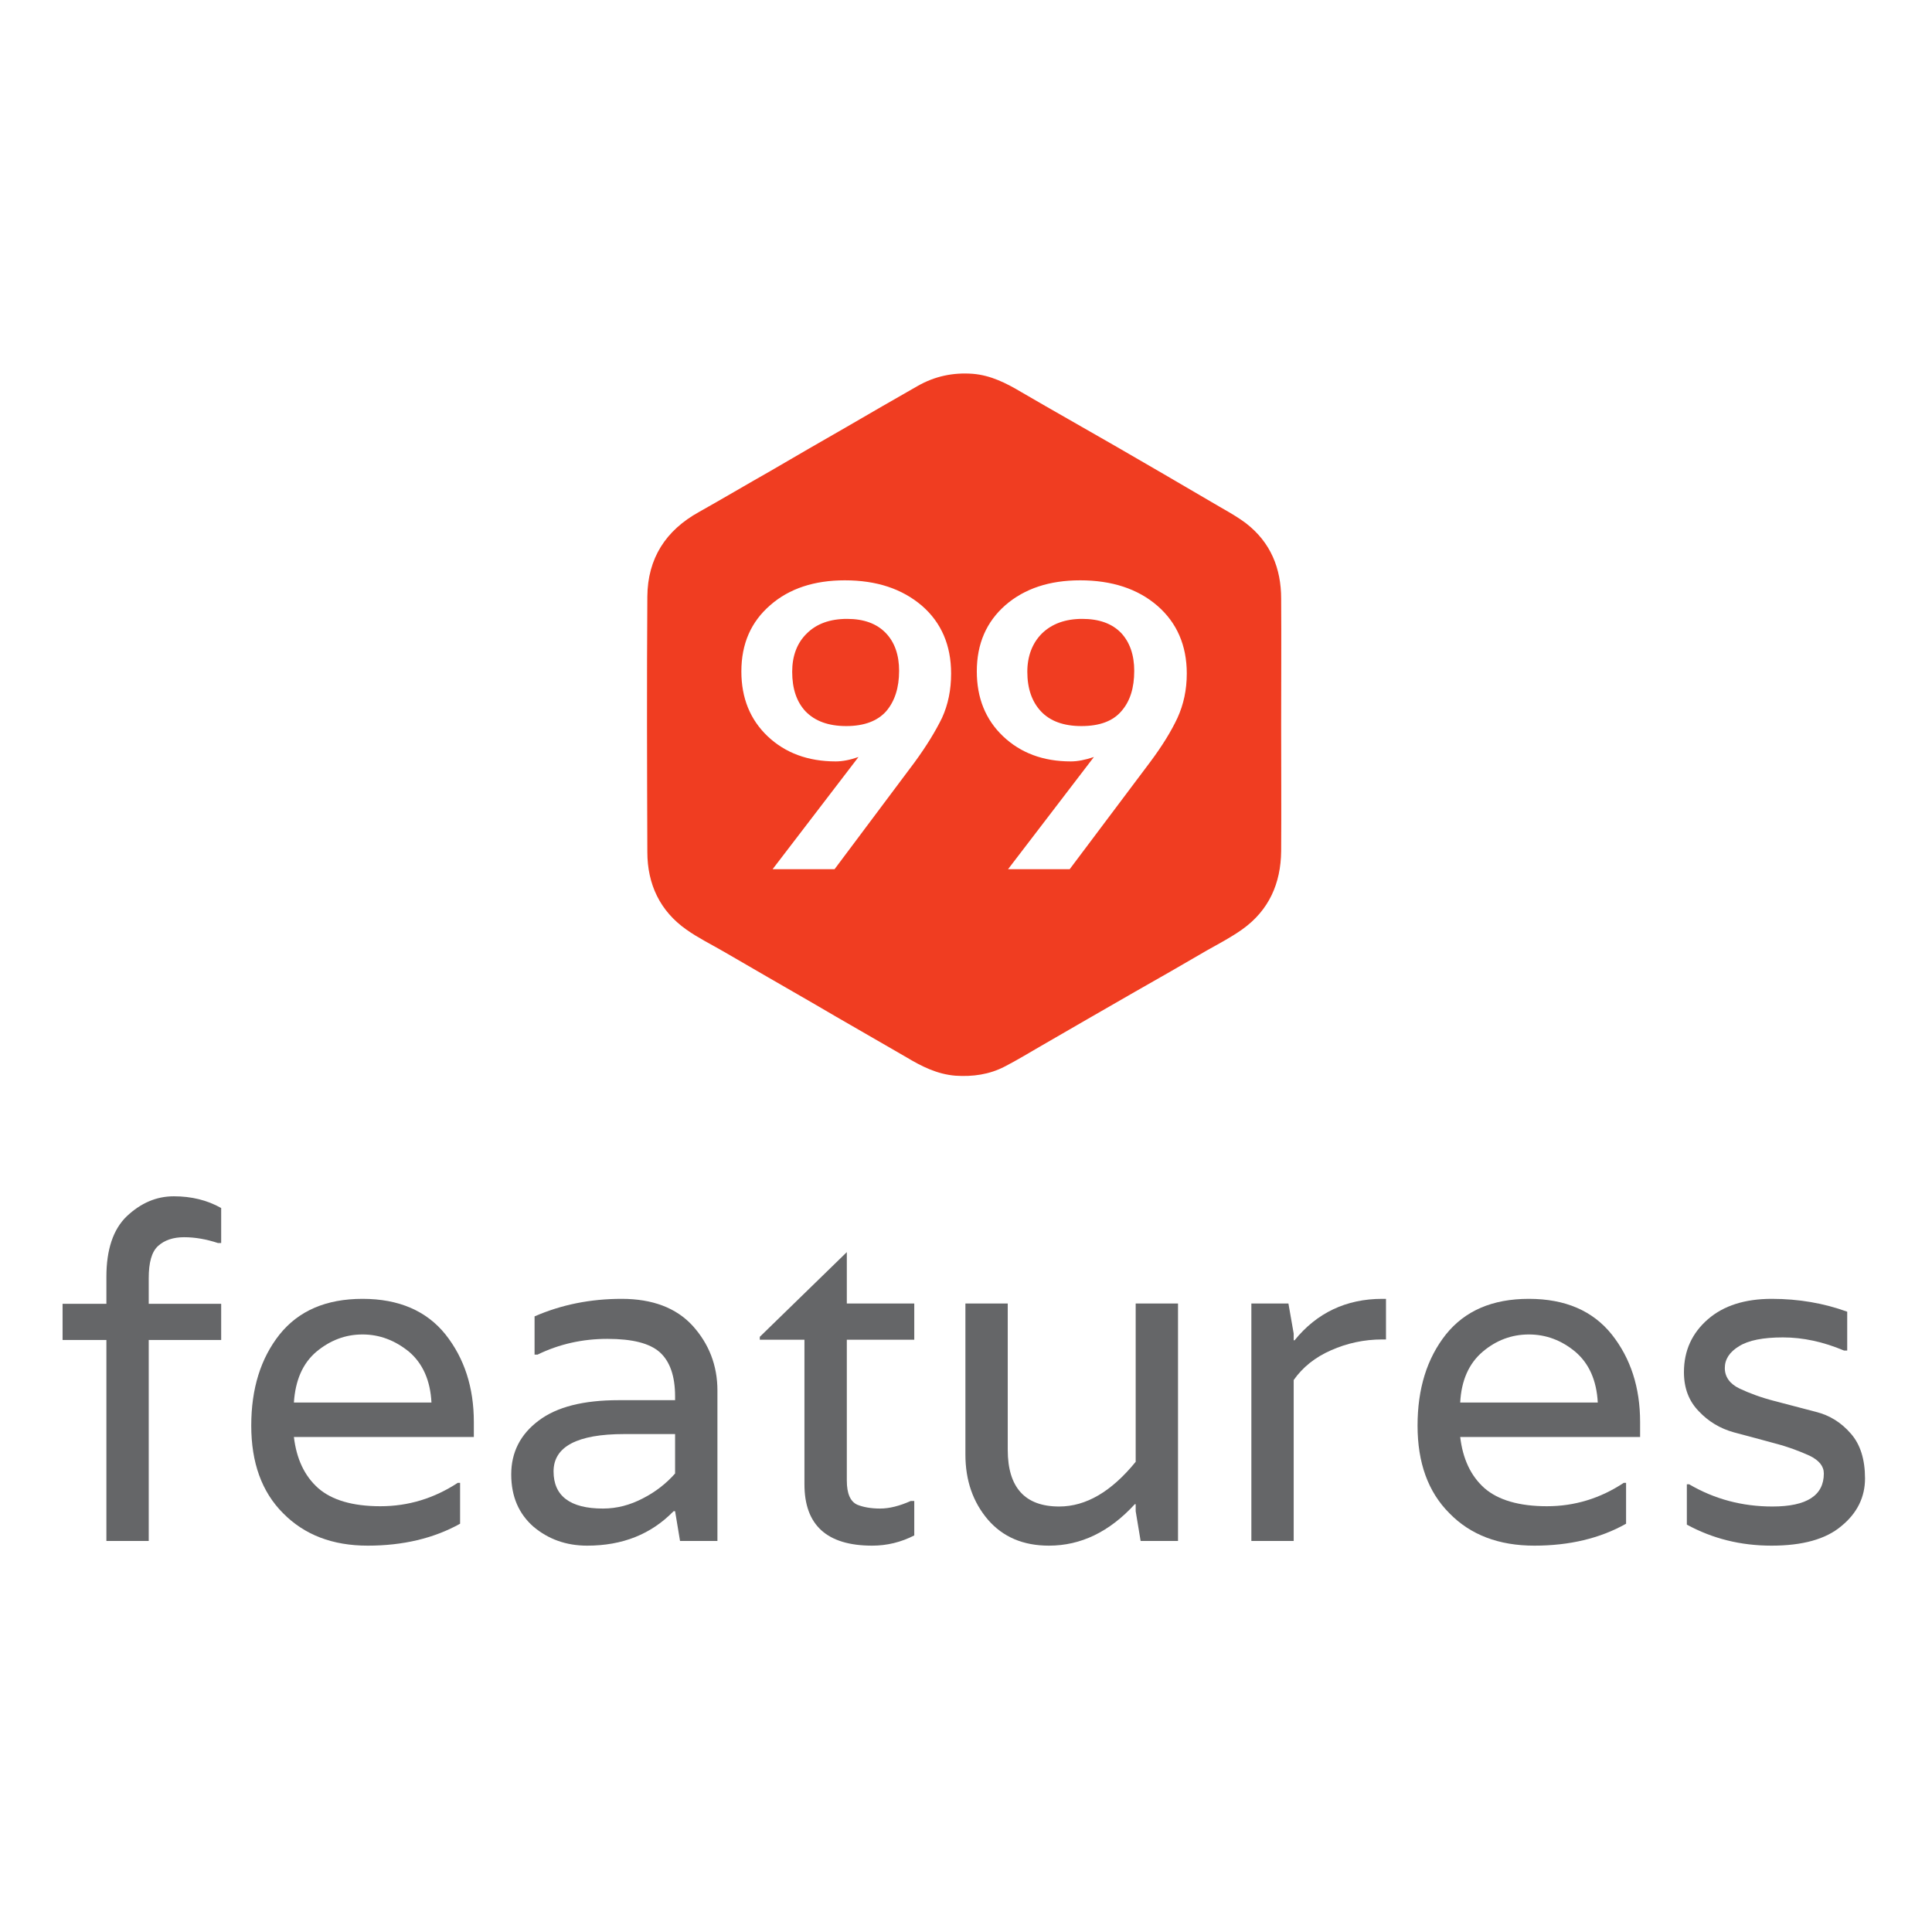
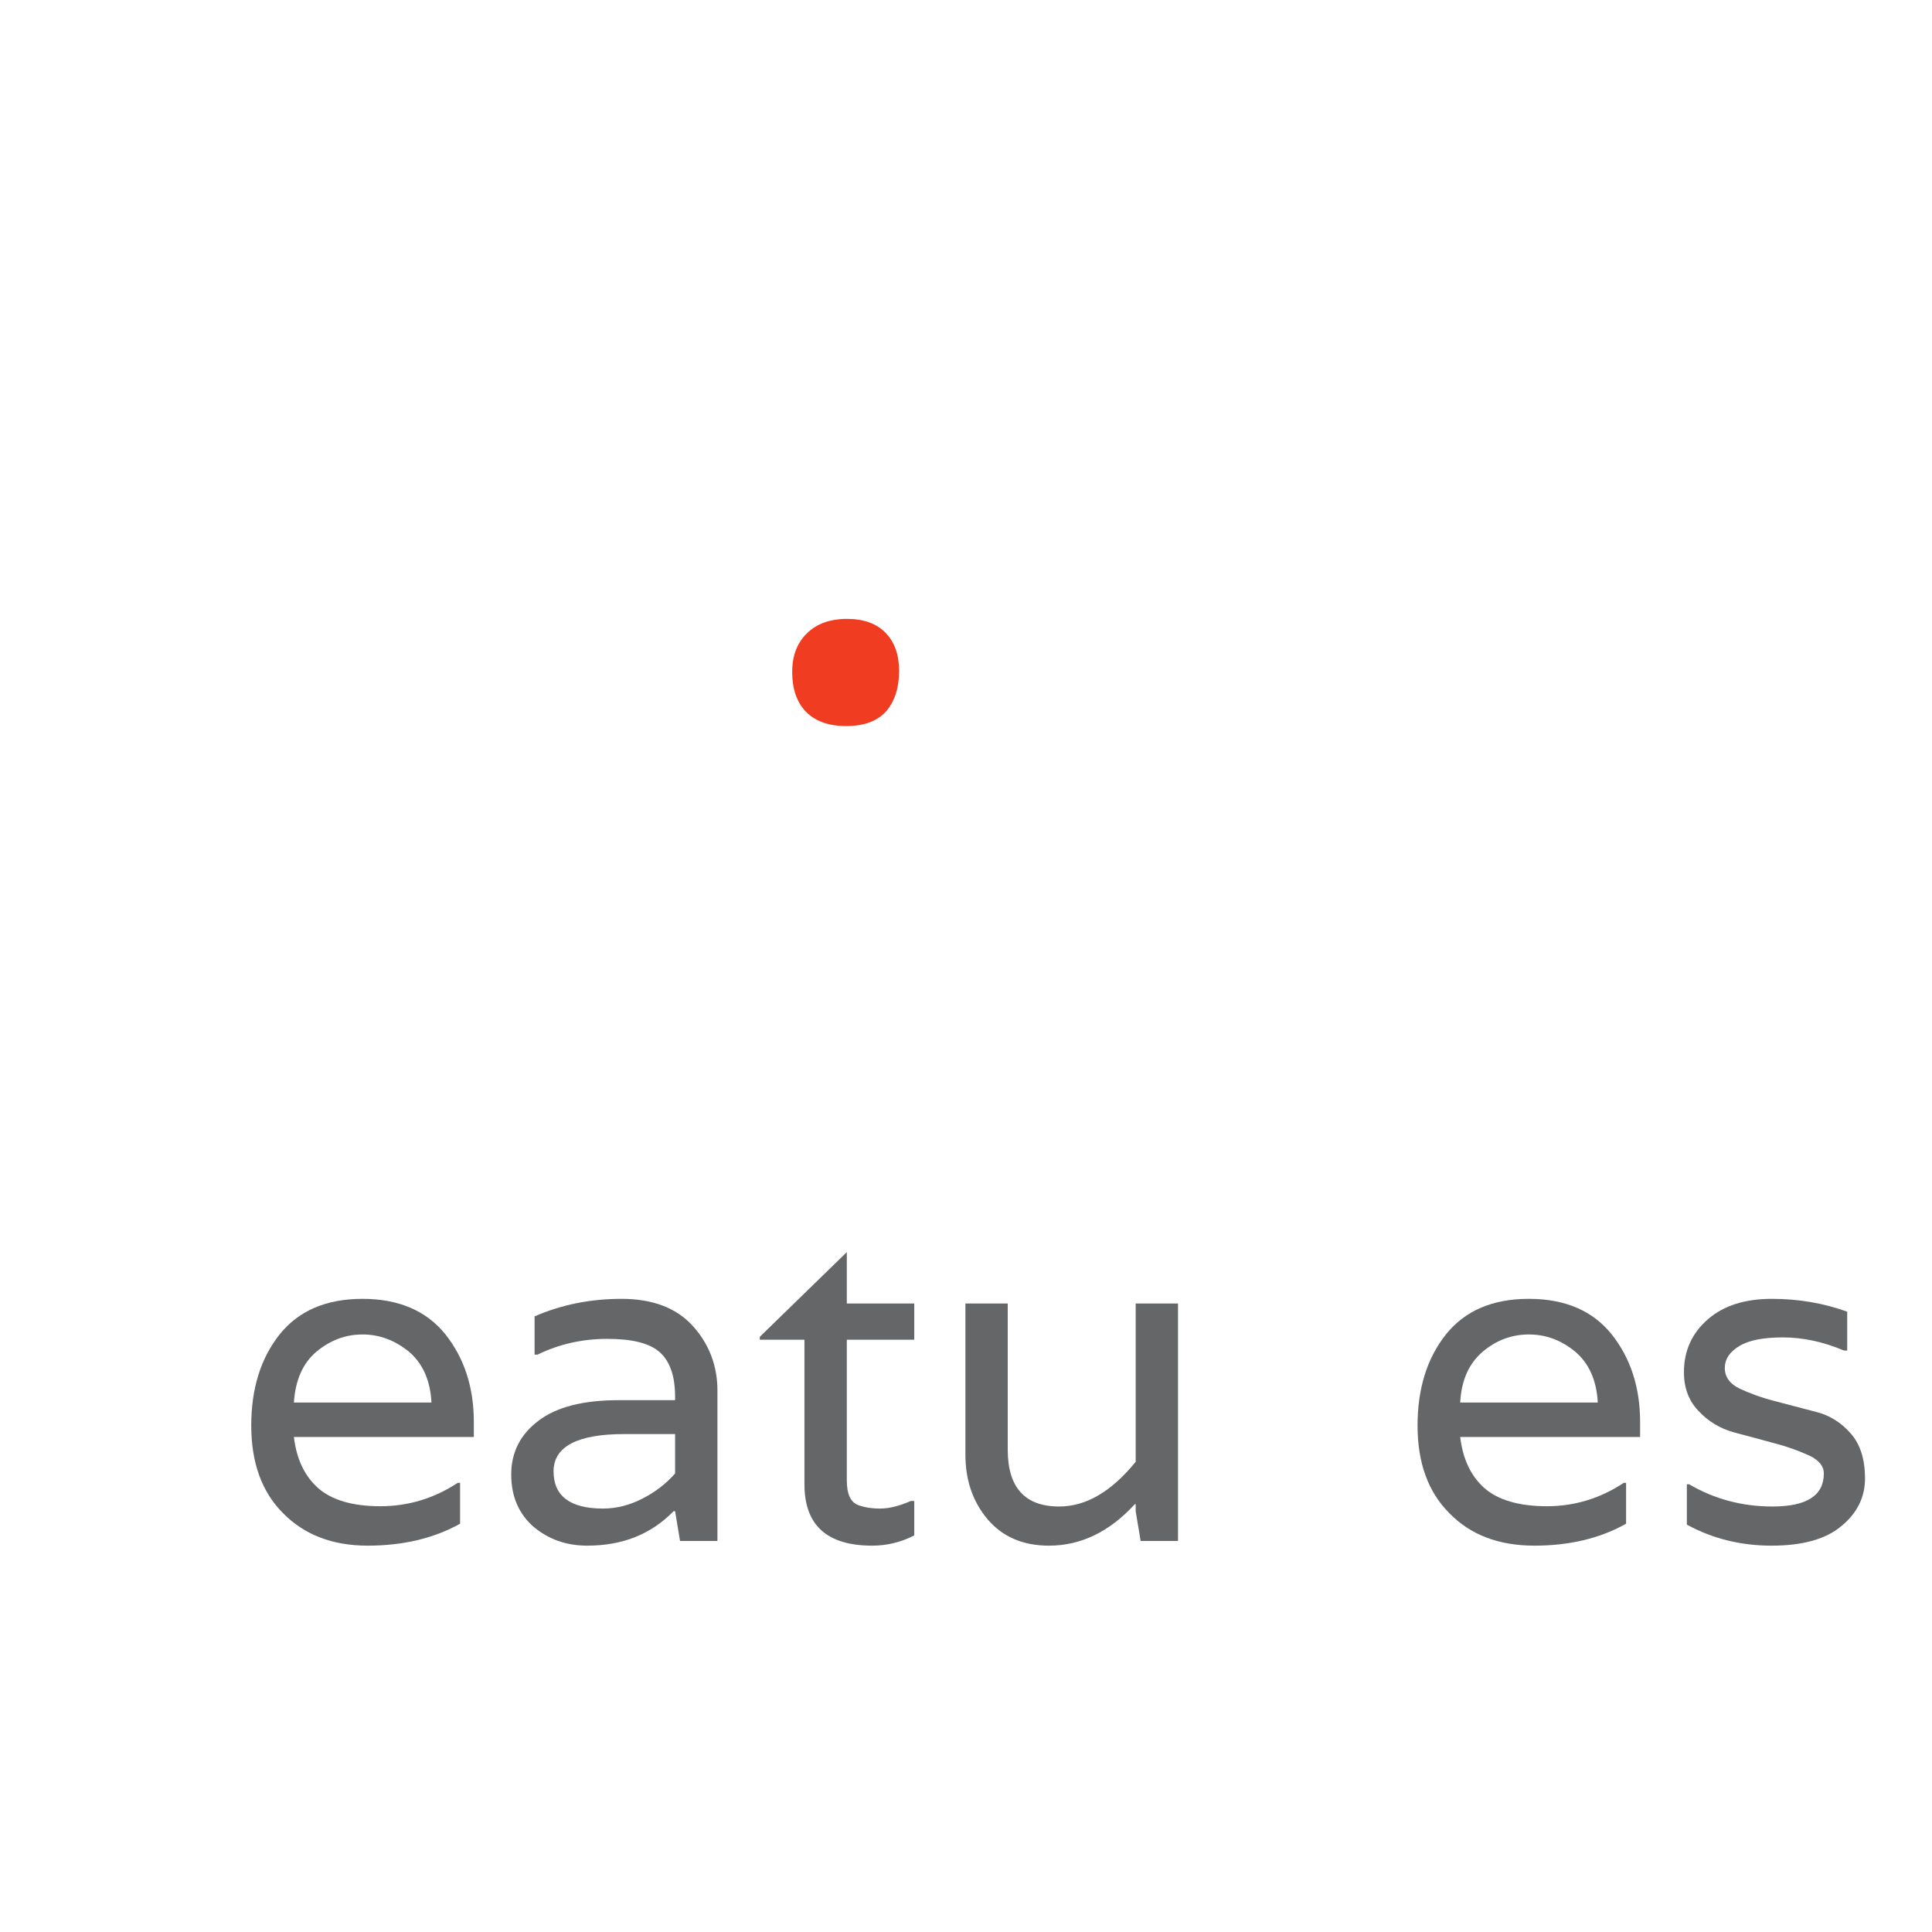
<svg xmlns="http://www.w3.org/2000/svg" width="192px" height="192px" viewBox="0 0 192 192" version="1.1">
  <g id="surface1">
-     <path style=" stroke:none;fill-rule:evenodd;fill:rgb(94.118%,23.922%,12.941%);fill-opacity:1;" d="M 117.016 71.344 C 116.406 72.648 115.504 74.129 114.285 75.754 L 106.305 86.379 L 100.18 86.379 L 108.711 75.23 C 107.84 75.523 107.086 75.668 106.418 75.668 C 103.66 75.668 101.426 74.824 99.684 73.172 C 97.945 71.516 97.074 69.367 97.074 66.727 C 97.074 63.969 98.031 61.793 99.918 60.137 C 101.832 58.484 104.301 57.672 107.348 57.672 C 110.484 57.672 113.066 58.512 115.012 60.195 C 116.957 61.879 117.941 64.145 117.941 66.93 C 117.941 68.555 117.625 70.008 117.016 71.344 Z M 93.617 71.344 C 92.98 72.648 92.082 74.129 90.891 75.754 L 82.938 86.379 L 76.781 86.379 L 85.316 75.23 C 84.477 75.523 83.719 75.668 83.055 75.668 C 80.297 75.668 78.031 74.824 76.289 73.172 C 74.547 71.516 73.676 69.367 73.676 66.727 C 73.676 63.969 74.637 61.793 76.551 60.137 C 78.438 58.484 80.934 57.672 83.953 57.672 C 87.117 57.672 89.641 58.512 91.617 60.195 C 93.559 61.879 94.52 64.145 94.52 66.93 C 94.52 68.555 94.227 70.008 93.617 71.344 Z M 127.32 59.5 C 127.32 56.48 126.273 53.898 123.836 52.012 C 122.762 51.199 121.512 50.559 120.352 49.863 C 117.219 48.035 114.113 46.207 110.977 44.406 C 107.812 42.578 104.648 40.805 101.516 38.977 C 100.004 38.078 98.465 37.293 96.668 37.148 C 94.723 37.004 92.895 37.383 91.18 38.367 C 88.828 39.703 86.477 41.066 84.125 42.434 C 81.602 43.883 79.074 45.336 76.551 46.816 C 74.199 48.148 71.848 49.543 69.469 50.879 C 66.16 52.707 64.359 55.492 64.332 59.297 C 64.273 67.742 64.301 76.191 64.332 84.668 C 64.332 87.859 65.578 90.531 68.219 92.387 C 69.41 93.23 70.715 93.867 71.965 94.594 C 74.867 96.277 77.77 97.961 80.703 99.645 C 83.809 101.473 86.941 103.242 90.078 105.07 C 91.586 105.973 93.125 106.754 94.953 106.902 C 96.668 107.016 98.32 106.785 99.832 106 C 101.078 105.363 102.297 104.609 103.516 103.91 C 106.594 102.141 109.672 100.34 112.777 98.57 C 115.184 97.207 117.566 95.84 119.945 94.449 C 121.137 93.781 122.355 93.141 123.457 92.359 C 126.098 90.473 127.289 87.801 127.32 84.578 C 127.348 80.371 127.32 76.191 127.32 72.039 C 127.32 67.859 127.348 63.68 127.32 59.5 Z M 127.32 59.5 " />
    <path style=" stroke:none;fill-rule:evenodd;fill:rgb(94.118%,23.922%,12.941%);fill-opacity:1;" d="M 84.184 61.504 C 82.473 61.504 81.137 61.996 80.18 62.953 C 79.191 63.91 78.727 65.219 78.727 66.758 C 78.727 68.441 79.164 69.746 80.062 70.703 C 80.992 71.66 82.328 72.156 84.098 72.156 C 85.867 72.156 87.203 71.66 88.074 70.676 C 88.918 69.688 89.352 68.352 89.352 66.668 C 89.352 65.102 88.918 63.824 88.016 62.895 C 87.117 61.969 85.84 61.504 84.184 61.504 Z M 84.184 61.504 " />
-     <path style=" stroke:none;fill-rule:evenodd;fill:rgb(94.118%,23.922%,12.941%);fill-opacity:1;" d="M 107.551 61.504 C 105.867 61.504 104.531 61.996 103.547 62.953 C 102.586 63.91 102.094 65.219 102.094 66.758 C 102.094 68.441 102.559 69.746 103.457 70.703 C 104.359 71.66 105.695 72.156 107.465 72.156 C 109.293 72.156 110.598 71.66 111.441 70.676 C 112.312 69.688 112.719 68.352 112.719 66.668 C 112.719 65.102 112.281 63.824 111.41 62.895 C 110.512 61.969 109.234 61.504 107.551 61.504 Z M 107.551 61.504 " />
-     <path style=" stroke:none;fill-rule:evenodd;fill:rgb(39.608%,40%,40.784%);fill-opacity:1;" d="M 21.66 123.531 C 20.527 123.156 19.398 122.953 18.293 122.953 C 17.219 122.953 16.348 123.242 15.711 123.824 C 15.07 124.402 14.781 125.477 14.781 127.016 L 14.781 129.57 L 21.98 129.57 L 21.98 133.168 L 14.781 133.168 L 14.781 153.141 L 10.574 153.141 L 10.574 133.168 L 6.219 133.168 L 6.219 129.57 L 10.574 129.57 L 10.574 126.871 C 10.574 124.199 11.242 122.168 12.605 120.863 C 14 119.555 15.535 118.887 17.277 118.887 C 19.02 118.887 20.586 119.266 21.98 120.051 L 21.98 123.531 Z M 21.66 123.531 " />
    <path style=" stroke:none;fill-rule:evenodd;fill:rgb(39.608%,40%,40.784%);fill-opacity:1;" d="M 29.207 139.383 L 42.879 139.383 C 42.766 137.176 42.008 135.492 40.645 134.332 C 39.25 133.199 37.715 132.617 36.031 132.617 C 34.316 132.617 32.809 133.199 31.441 134.332 C 30.078 135.492 29.352 137.176 29.207 139.383 Z M 47.09 141.328 L 47.09 142.809 L 29.207 142.809 C 29.469 144.984 30.254 146.668 31.617 147.887 C 32.98 149.078 35.043 149.688 37.801 149.688 C 40.586 149.688 43.141 148.902 45.492 147.363 L 45.723 147.363 L 45.723 151.426 C 43.113 152.879 40.035 153.605 36.551 153.605 C 33.039 153.605 30.254 152.531 28.133 150.383 C 26.016 148.266 24.969 145.359 24.969 141.676 C 24.969 138.016 25.898 135 27.785 132.617 C 29.672 130.266 32.402 129.078 36.031 129.078 C 39.629 129.078 42.387 130.266 44.273 132.617 C 46.16 135 47.09 137.902 47.09 141.328 Z M 47.09 141.328 " />
    <path style=" stroke:none;fill-rule:evenodd;fill:rgb(39.608%,40%,40.784%);fill-opacity:1;" d="M 67.09 146.434 L 67.09 142.516 L 62.039 142.516 C 57.363 142.516 55.012 143.766 55.012 146.23 C 55.012 148.672 56.668 149.918 59.918 149.918 C 61.312 149.918 62.617 149.57 63.895 148.902 C 65.145 148.266 66.219 147.422 67.09 146.434 Z M 53.125 130.82 C 55.797 129.656 58.672 129.078 61.777 129.078 C 64.852 129.078 67.203 129.977 68.828 131.746 C 70.457 133.547 71.297 135.695 71.297 138.191 L 71.297 153.141 L 67.582 153.141 L 67.09 150.18 L 66.941 150.18 C 64.707 152.473 61.863 153.605 58.352 153.605 C 56.262 153.605 54.492 152.965 53.012 151.719 C 51.559 150.441 50.805 148.727 50.805 146.523 C 50.805 144.344 51.703 142.547 53.531 141.18 C 55.332 139.816 57.973 139.148 61.484 139.148 L 67.09 139.148 L 67.09 138.773 C 67.09 136.738 66.566 135.289 65.578 134.391 C 64.562 133.488 62.852 133.055 60.355 133.055 C 57.887 133.055 55.566 133.574 53.418 134.621 L 53.125 134.621 Z M 53.125 130.82 " />
    <path style=" stroke:none;fill-rule:evenodd;fill:rgb(39.608%,40%,40.784%);fill-opacity:1;" d="M 90.859 133.141 L 84.156 133.141 L 84.156 147.133 C 84.156 148.438 84.504 149.223 85.199 149.539 C 85.781 149.773 86.535 149.918 87.465 149.918 C 88.395 149.918 89.41 149.656 90.512 149.164 L 90.859 149.164 L 90.859 152.59 C 89.555 153.258 88.16 153.605 86.68 153.605 C 82.184 153.605 79.945 151.574 79.945 147.508 L 79.945 133.141 L 75.508 133.141 L 75.508 132.852 L 84.156 124.434 L 84.156 129.543 L 90.859 129.543 Z M 90.859 133.141 " />
    <path style=" stroke:none;fill-rule:evenodd;fill:rgb(39.608%,40%,40.784%);fill-opacity:1;" d="M 104.242 153.605 C 101.66 153.605 99.656 152.734 98.176 151.02 C 96.695 149.281 95.941 147.133 95.941 144.547 L 95.941 129.543 L 100.148 129.543 L 100.148 144.082 C 100.148 147.828 101.863 149.715 105.258 149.715 C 107.93 149.715 110.453 148.234 112.863 145.273 L 112.863 129.543 L 117.07 129.543 L 117.07 153.141 L 113.355 153.141 L 112.863 150.18 L 112.863 149.484 L 112.777 149.484 C 110.25 152.242 107.406 153.605 104.242 153.605 Z M 104.242 153.605 " />
-     <path style=" stroke:none;fill-rule:evenodd;fill:rgb(39.608%,40%,40.784%);fill-opacity:1;" d="M 137.363 129.078 L 137.738 129.078 L 137.738 133.113 L 137.363 133.113 C 135.562 133.113 133.852 133.488 132.281 134.188 C 130.688 134.883 129.465 135.871 128.566 137.145 L 128.566 153.141 L 124.359 153.141 L 124.359 129.543 L 128.043 129.543 L 128.566 132.531 L 128.566 133.199 L 128.652 133.199 C 130.859 130.469 133.793 129.078 137.363 129.078 Z M 137.363 129.078 " />
    <path style=" stroke:none;fill-rule:evenodd;fill:rgb(39.608%,40%,40.784%);fill-opacity:1;" d="M 145.113 139.383 L 158.785 139.383 C 158.668 137.176 157.914 135.492 156.547 134.332 C 155.184 133.199 153.645 132.617 151.934 132.617 C 150.223 132.617 148.684 133.199 147.348 134.332 C 145.984 135.492 145.227 137.176 145.113 139.383 Z M 162.992 141.328 L 162.992 142.809 L 145.113 142.809 C 145.375 144.984 146.156 146.668 147.52 147.887 C 148.887 149.078 150.977 149.688 153.734 149.688 C 156.492 149.688 159.043 148.902 161.367 147.363 L 161.598 147.363 L 161.598 151.426 C 159.016 152.879 155.969 153.605 152.484 153.605 C 148.945 153.605 146.129 152.531 144.039 150.383 C 141.918 148.266 140.875 145.359 140.875 141.676 C 140.875 138.016 141.805 135 143.691 132.617 C 145.578 130.266 148.305 129.078 151.934 129.078 C 155.562 129.078 158.289 130.266 160.176 132.617 C 162.062 135 162.992 137.902 162.992 141.328 Z M 162.992 141.328 " />
    <path style=" stroke:none;fill-rule:evenodd;fill:rgb(39.608%,40%,40.784%);fill-opacity:1;" d="M 177.188 132.91 C 175.211 132.91 173.762 133.199 172.832 133.781 C 171.875 134.359 171.41 135.086 171.41 135.957 C 171.41 136.828 171.902 137.523 172.863 137.988 C 173.848 138.453 175.008 138.887 176.375 139.238 C 177.738 139.586 179.102 139.961 180.465 140.309 C 181.859 140.66 182.992 141.383 183.922 142.457 C 184.879 143.531 185.344 145.043 185.344 146.93 C 185.344 148.785 184.559 150.383 182.992 151.66 C 181.453 152.965 179.133 153.605 176.055 153.605 C 172.977 153.605 170.191 152.906 167.637 151.516 L 167.637 147.508 L 167.867 147.508 C 170.395 148.988 173.152 149.715 176.141 149.715 C 179.566 149.715 181.25 148.613 181.25 146.434 C 181.25 145.711 180.785 145.129 179.828 144.664 C 178.871 144.23 177.738 143.793 176.402 143.445 C 175.039 143.066 173.703 142.719 172.309 142.344 C 170.945 141.965 169.785 141.27 168.828 140.254 C 167.84 139.238 167.348 137.961 167.348 136.363 C 167.348 134.215 168.16 132.473 169.727 131.109 C 171.293 129.746 173.414 129.078 176.082 129.078 C 178.754 129.078 181.25 129.512 183.574 130.355 L 183.574 134.215 L 183.254 134.215 C 181.191 133.344 179.16 132.91 177.188 132.91 Z M 177.188 132.91 " />
  </g>
</svg>